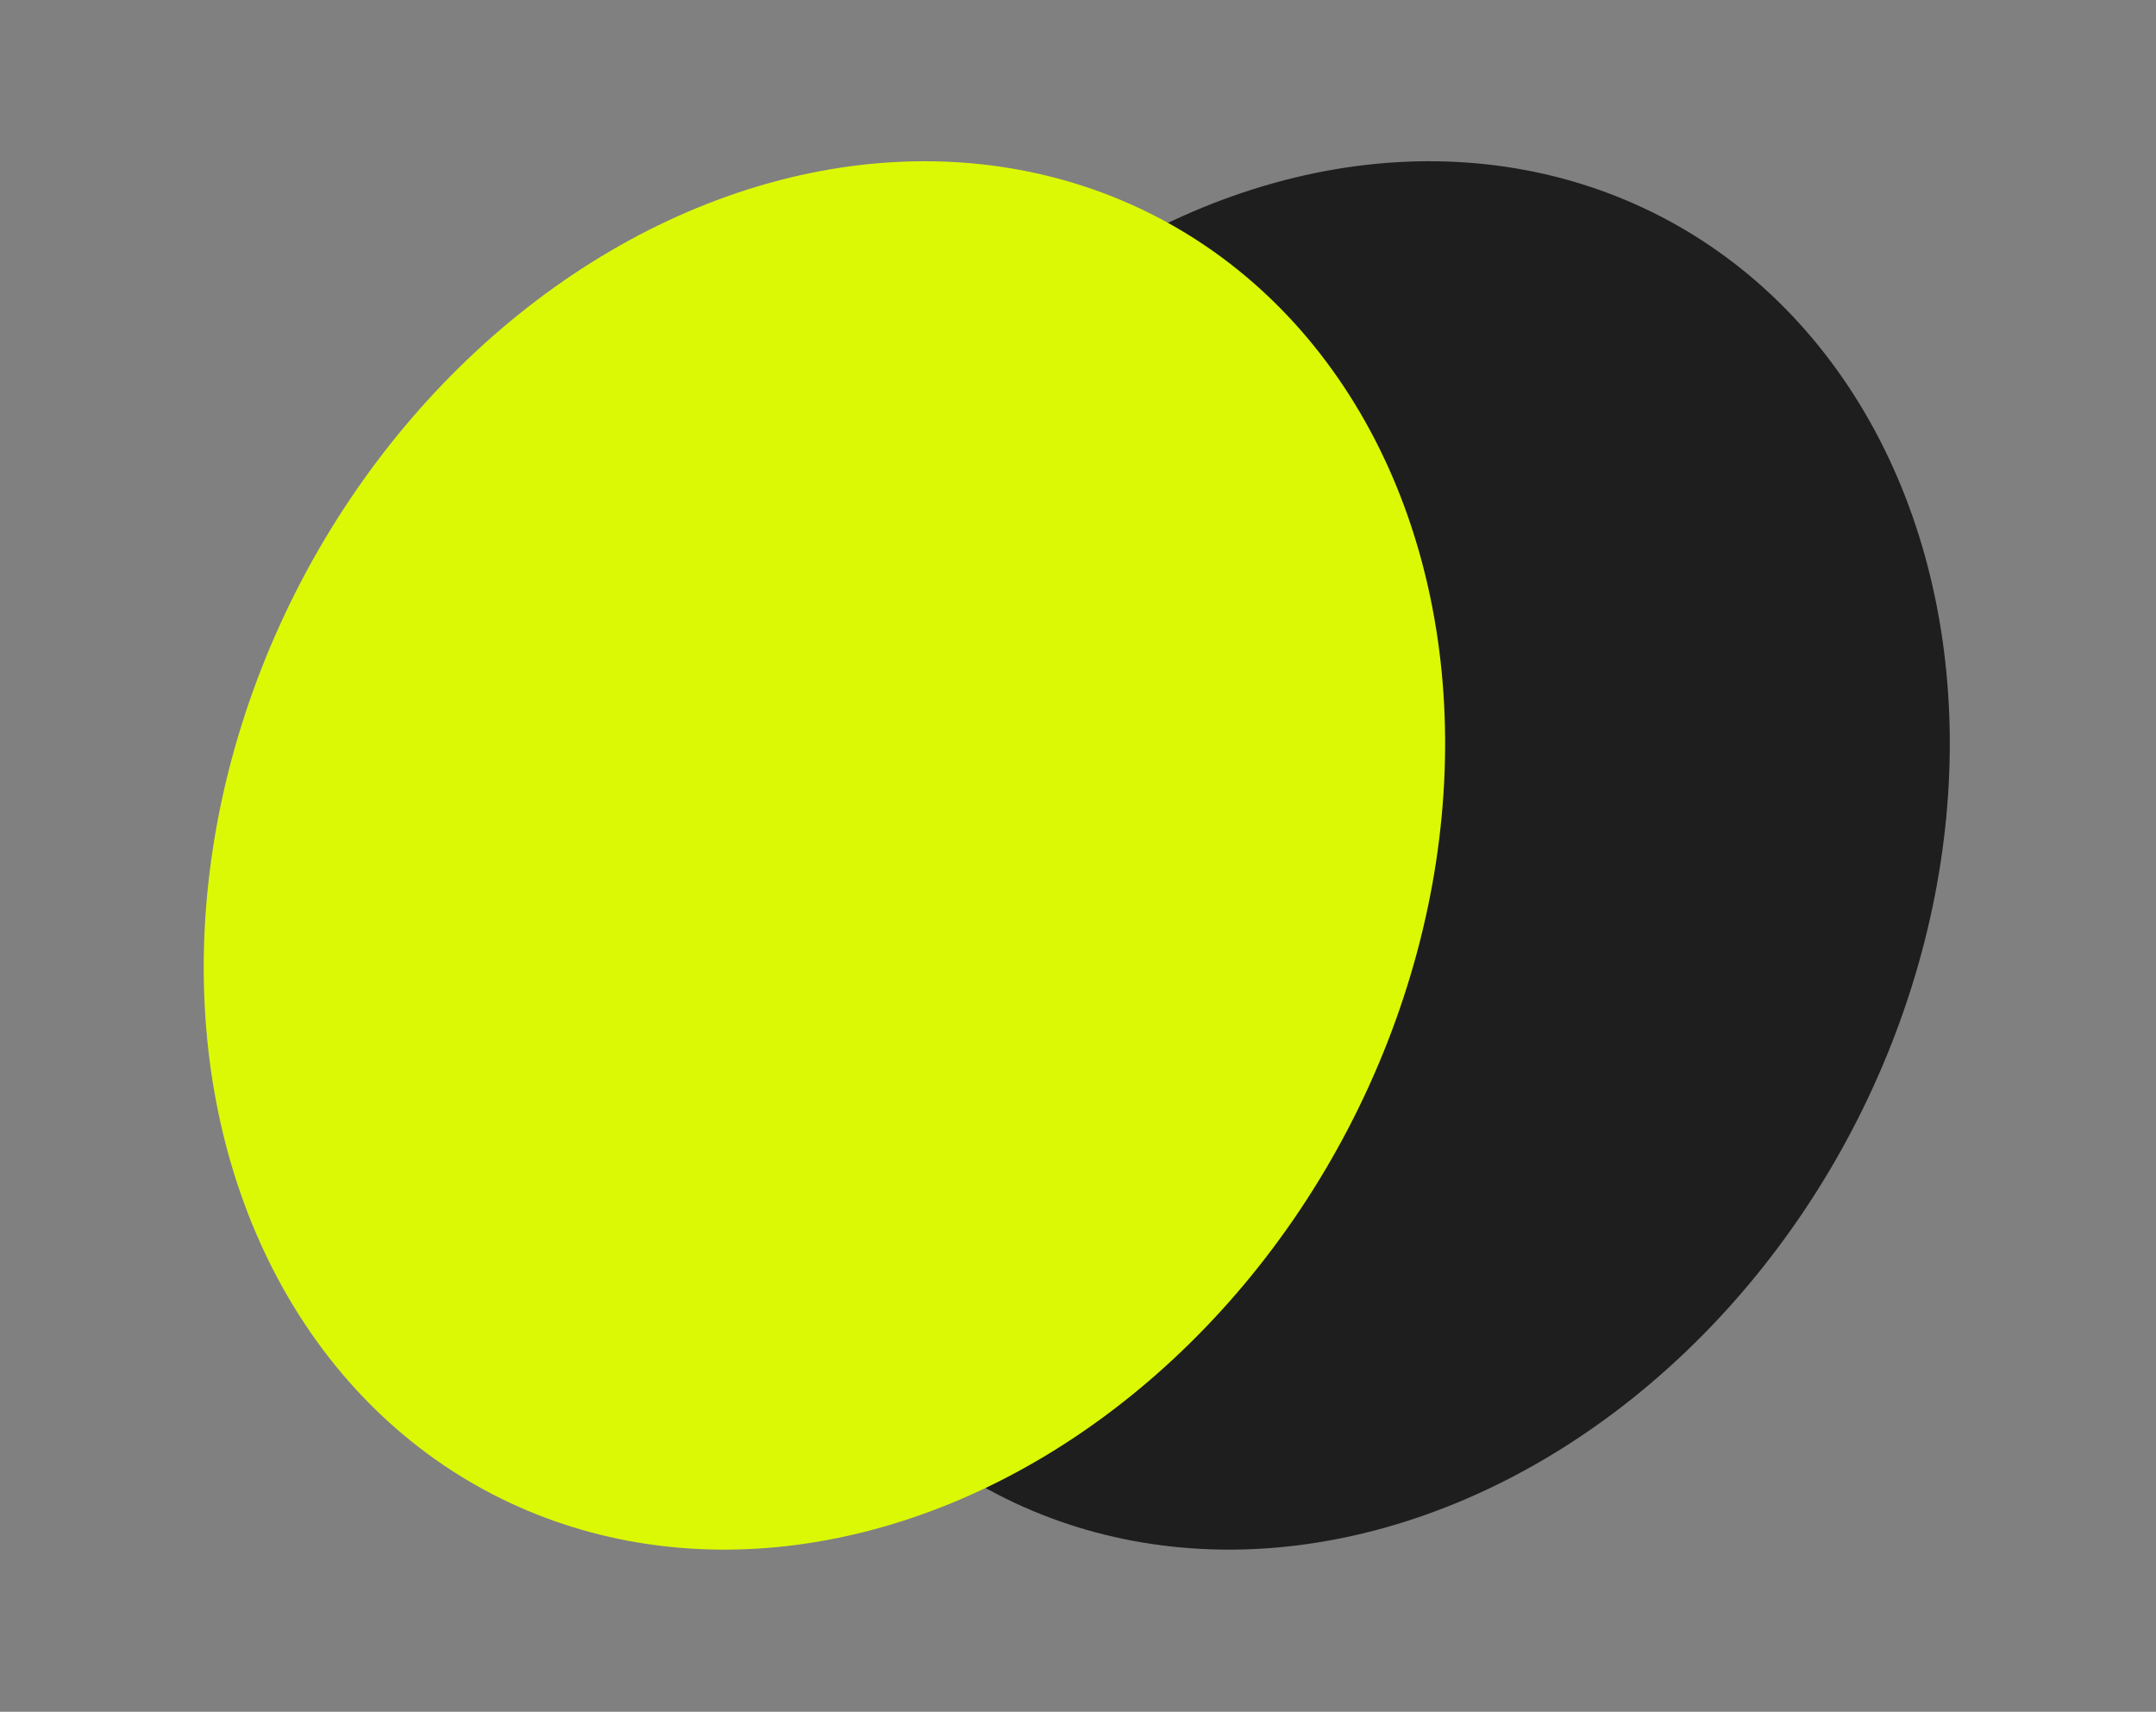
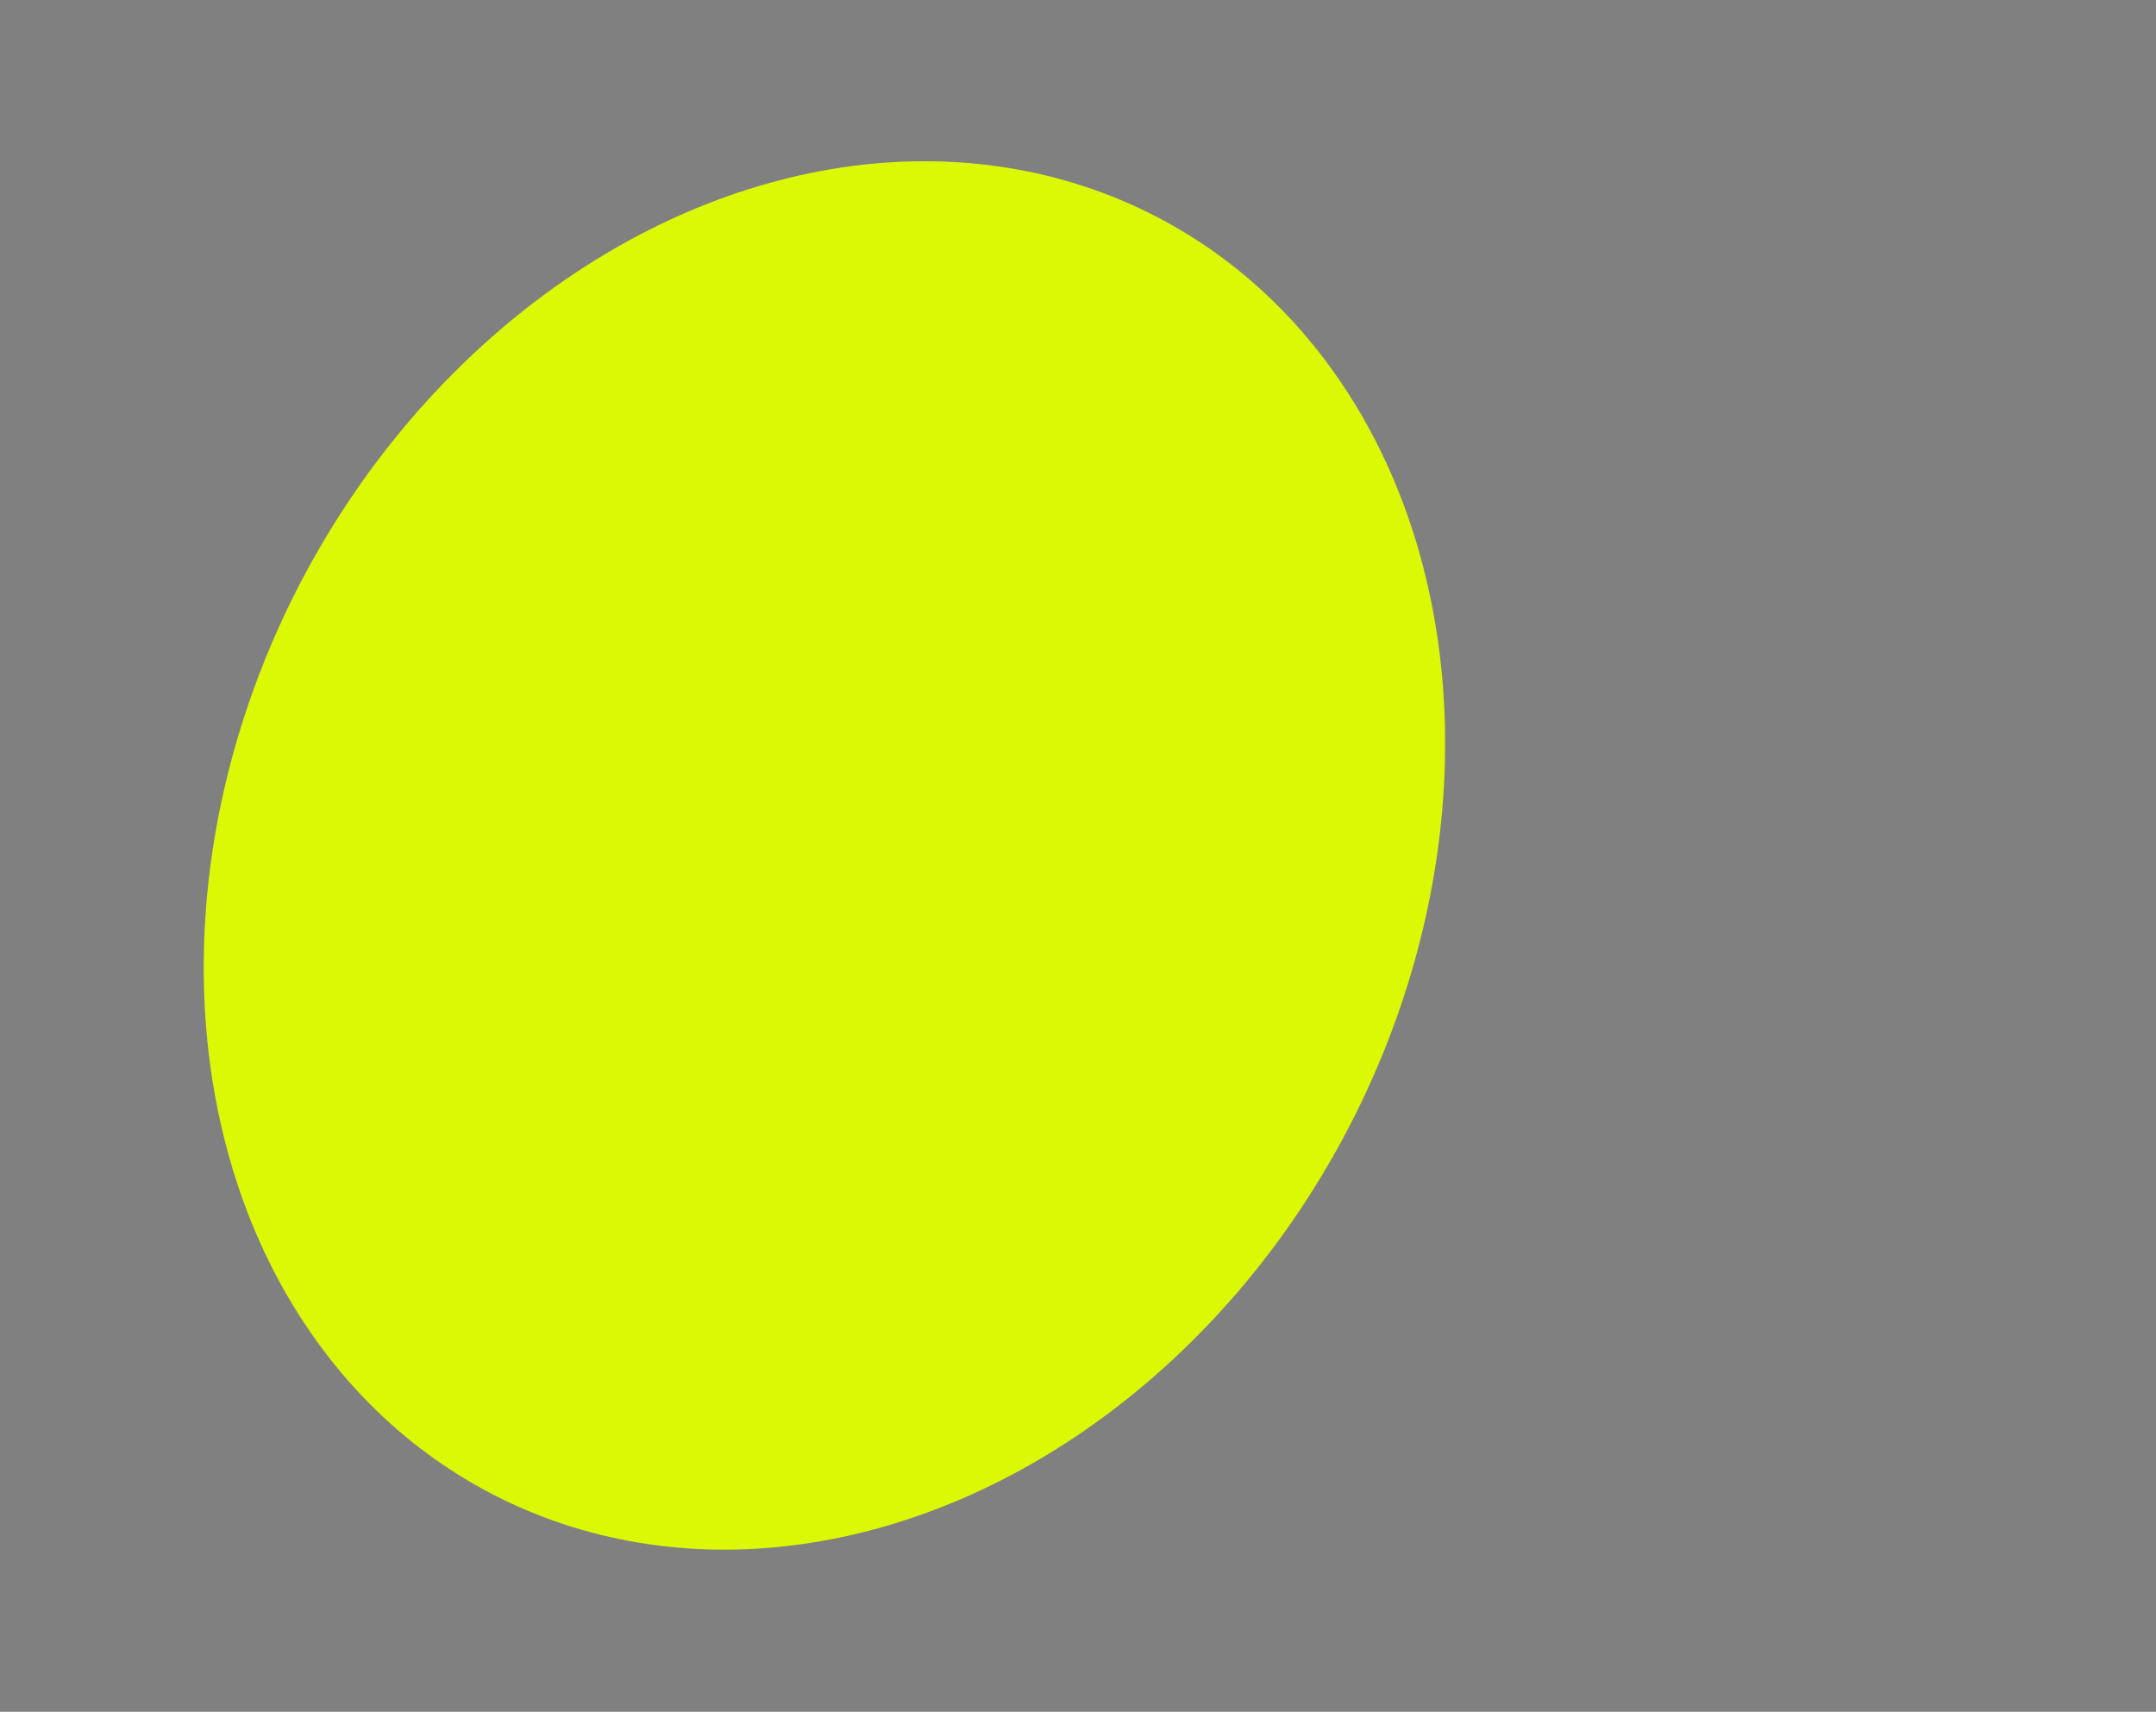
<svg xmlns="http://www.w3.org/2000/svg" width="131" height="104" viewBox="0 0 131 104" fill="none">
  <rect x="0" y="0" width="131" height="104" fill="#808080" stroke="none" />
-   <ellipse cx="36.046" cy="43.629" rx="36.046" ry="43.629" transform="matrix(0.949 0.315 -0.364 0.931 62.43 0)" fill="#1E1E1E" />
  <ellipse cx="36.046" cy="43.629" rx="36.046" ry="43.629" transform="matrix(0.949 0.315 -0.364 0.931 31.766 0)" fill="#DBF905" />
</svg>